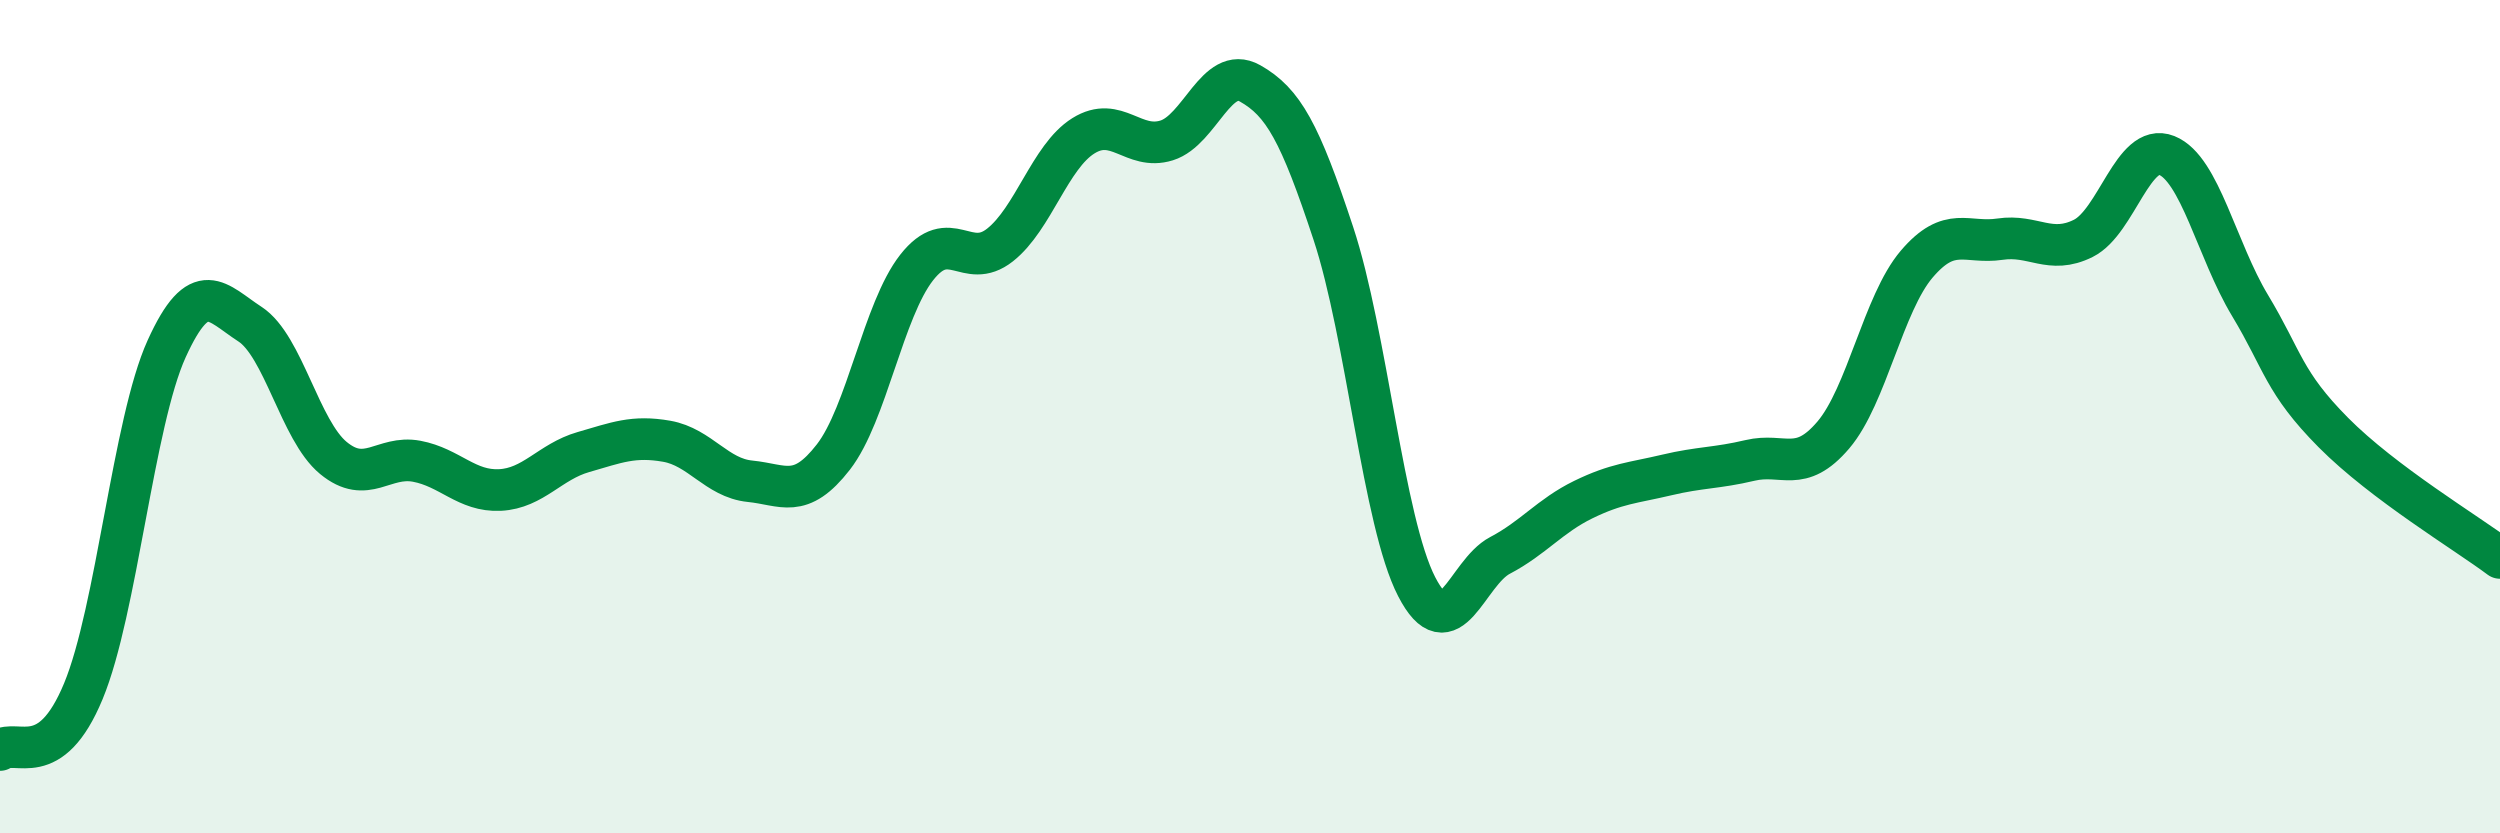
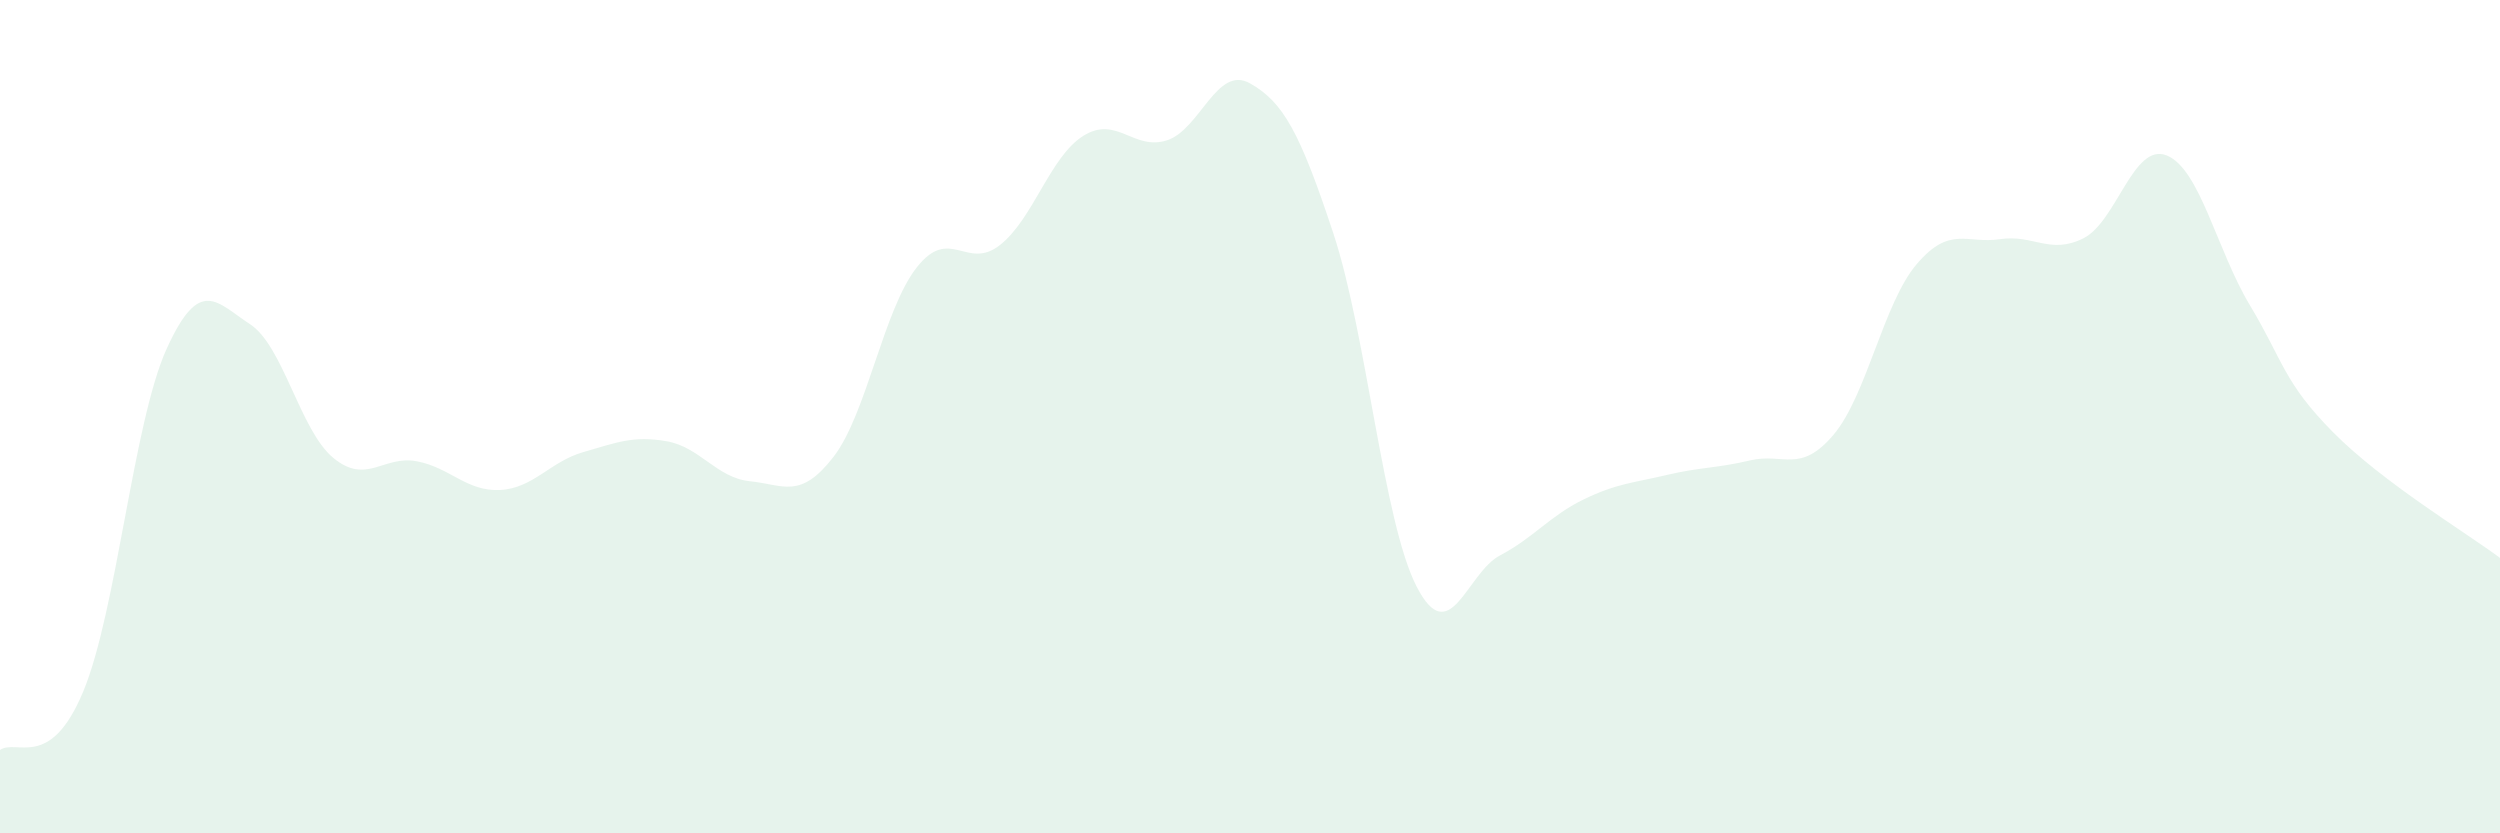
<svg xmlns="http://www.w3.org/2000/svg" width="60" height="20" viewBox="0 0 60 20">
  <path d="M 0,18 C 0.4,17.72 1.2,18.52 2,16.59 C 2.8,14.66 3.2,10.13 4,8.37 C 4.8,6.61 5.2,7.26 6,7.78 C 6.8,8.3 7.2,10.33 8,10.99 C 8.8,11.65 9.2,10.92 10,11.07 C 10.8,11.22 11.2,11.8 12,11.76 C 12.8,11.72 13.2,11.08 14,10.85 C 14.8,10.62 15.2,10.45 16,10.59 C 16.8,10.73 17.2,11.47 18,11.55 C 18.8,11.63 19.2,12 20,10.97 C 20.8,9.94 21.2,7.44 22,6.42 C 22.8,5.4 23.2,6.51 24,5.88 C 24.8,5.25 25.2,3.76 26,3.26 C 26.8,2.76 27.2,3.62 28,3.37 C 28.8,3.12 29.2,1.55 30,2 C 30.8,2.45 31.2,3.18 32,5.6 C 32.8,8.02 33.2,12.53 34,14.08 C 34.8,15.63 35.2,13.75 36,13.33 C 36.8,12.91 37.2,12.38 38,11.99 C 38.8,11.6 39.2,11.59 40,11.4 C 40.8,11.21 41.2,11.24 42,11.05 C 42.8,10.86 43.2,11.38 44,10.44 C 44.8,9.5 45.2,7.28 46,6.34 C 46.8,5.4 47.2,5.86 48,5.74 C 48.8,5.62 49.2,6.12 50,5.72 C 50.8,5.32 51.2,3.41 52,3.73 C 52.8,4.05 53.2,6 54,7.33 C 54.8,8.66 54.8,9.17 56,10.38 C 57.2,11.59 59.2,12.79 60,13.39L60 20L0 20Z" fill="#008740" opacity="0.1" stroke-linecap="round" stroke-linejoin="round" />
-   <path d="M 0,18 C 0.4,17.72 1.2,18.52 2,16.59 C 2.8,14.66 3.2,10.13 4,8.37 C 4.8,6.61 5.2,7.26 6,7.78 C 6.8,8.3 7.2,10.33 8,10.99 C 8.8,11.65 9.2,10.92 10,11.07 C 10.8,11.22 11.2,11.8 12,11.76 C 12.8,11.72 13.2,11.08 14,10.85 C 14.8,10.62 15.2,10.45 16,10.59 C 16.8,10.73 17.2,11.47 18,11.55 C 18.8,11.63 19.2,12 20,10.97 C 20.8,9.94 21.2,7.44 22,6.42 C 22.8,5.4 23.2,6.51 24,5.88 C 24.8,5.25 25.2,3.76 26,3.26 C 26.8,2.76 27.2,3.62 28,3.37 C 28.8,3.12 29.2,1.55 30,2 C 30.8,2.45 31.2,3.18 32,5.6 C 32.8,8.02 33.2,12.53 34,14.08 C 34.8,15.63 35.2,13.75 36,13.33 C 36.8,12.91 37.2,12.38 38,11.99 C 38.8,11.6 39.2,11.59 40,11.4 C 40.8,11.21 41.2,11.24 42,11.05 C 42.8,10.86 43.2,11.38 44,10.44 C 44.8,9.5 45.2,7.28 46,6.34 C 46.8,5.4 47.2,5.86 48,5.74 C 48.8,5.62 49.2,6.12 50,5.72 C 50.8,5.32 51.2,3.41 52,3.73 C 52.8,4.05 53.2,6 54,7.33 C 54.8,8.66 54.8,9.17 56,10.38 C 57.2,11.59 59.2,12.79 60,13.39" stroke="#008740" stroke-width="1" fill="none" stroke-linecap="round" stroke-linejoin="round" />
</svg>